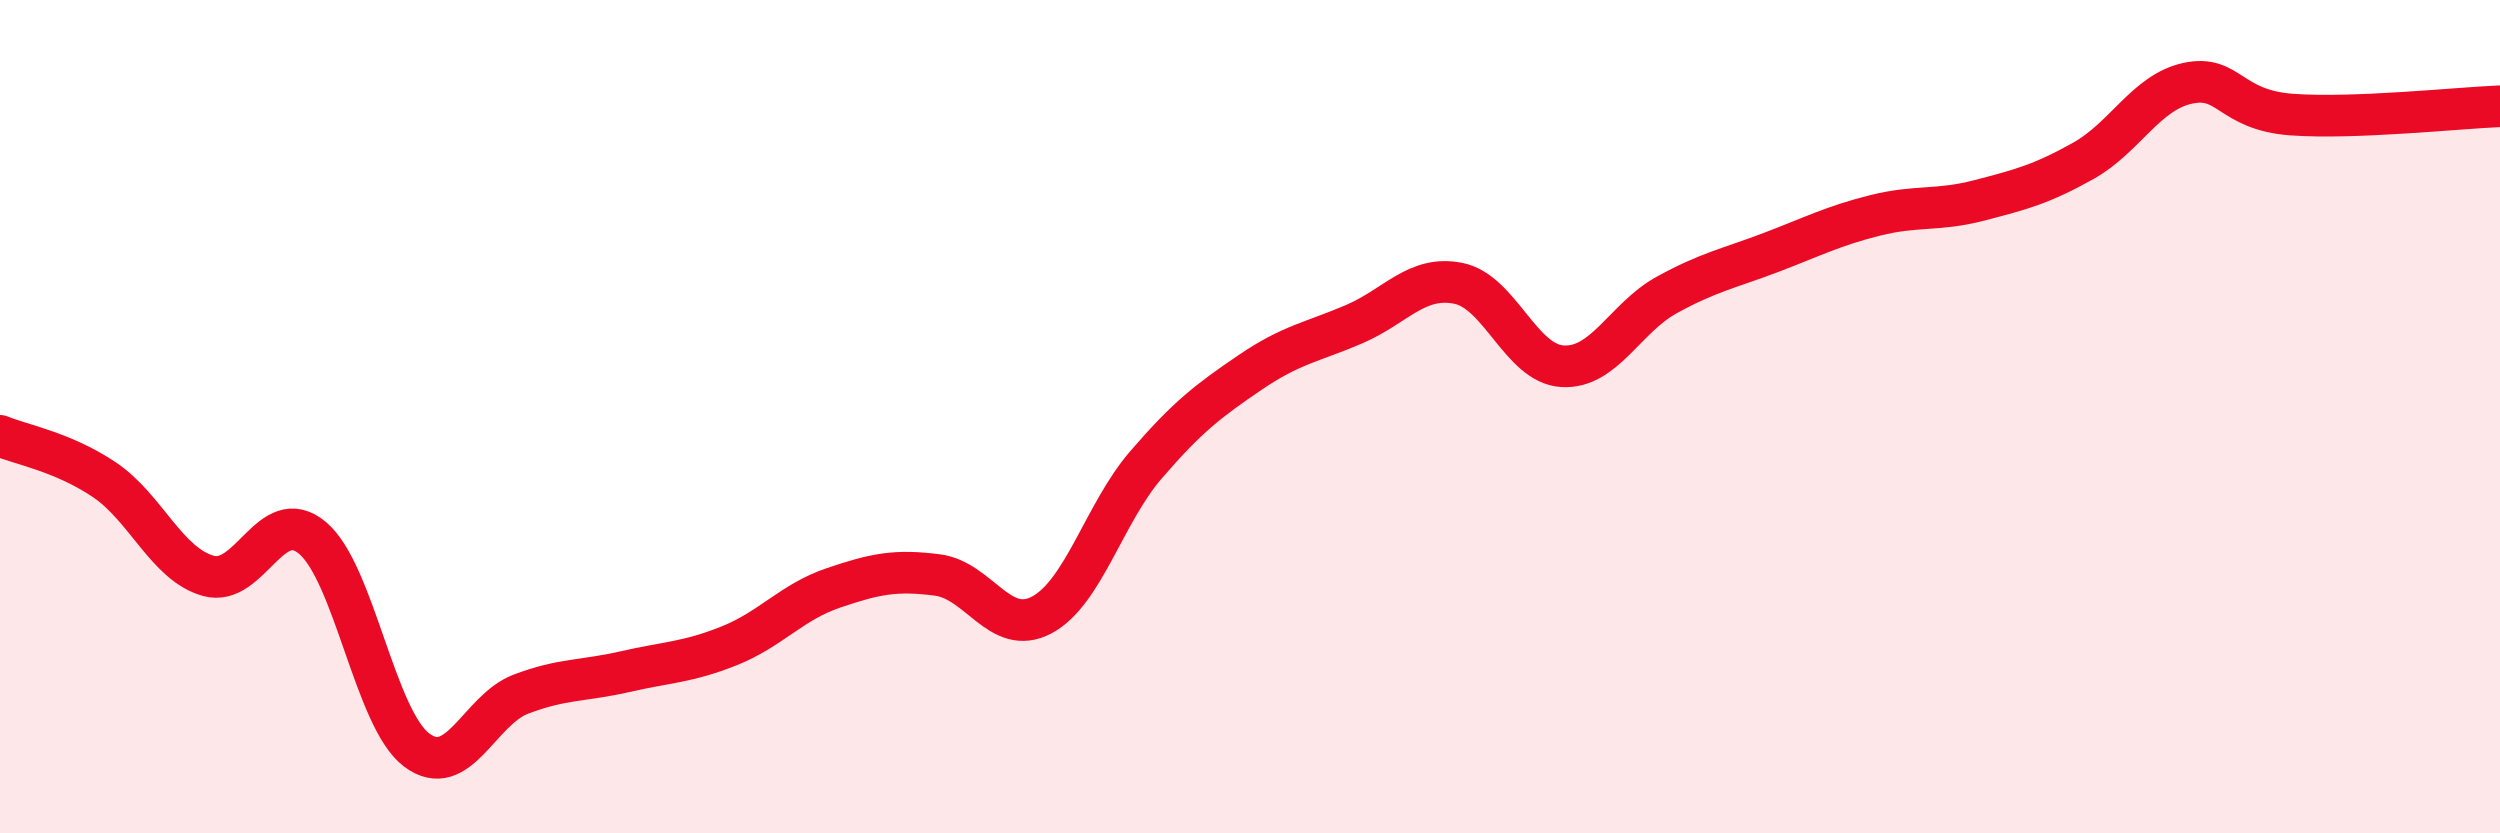
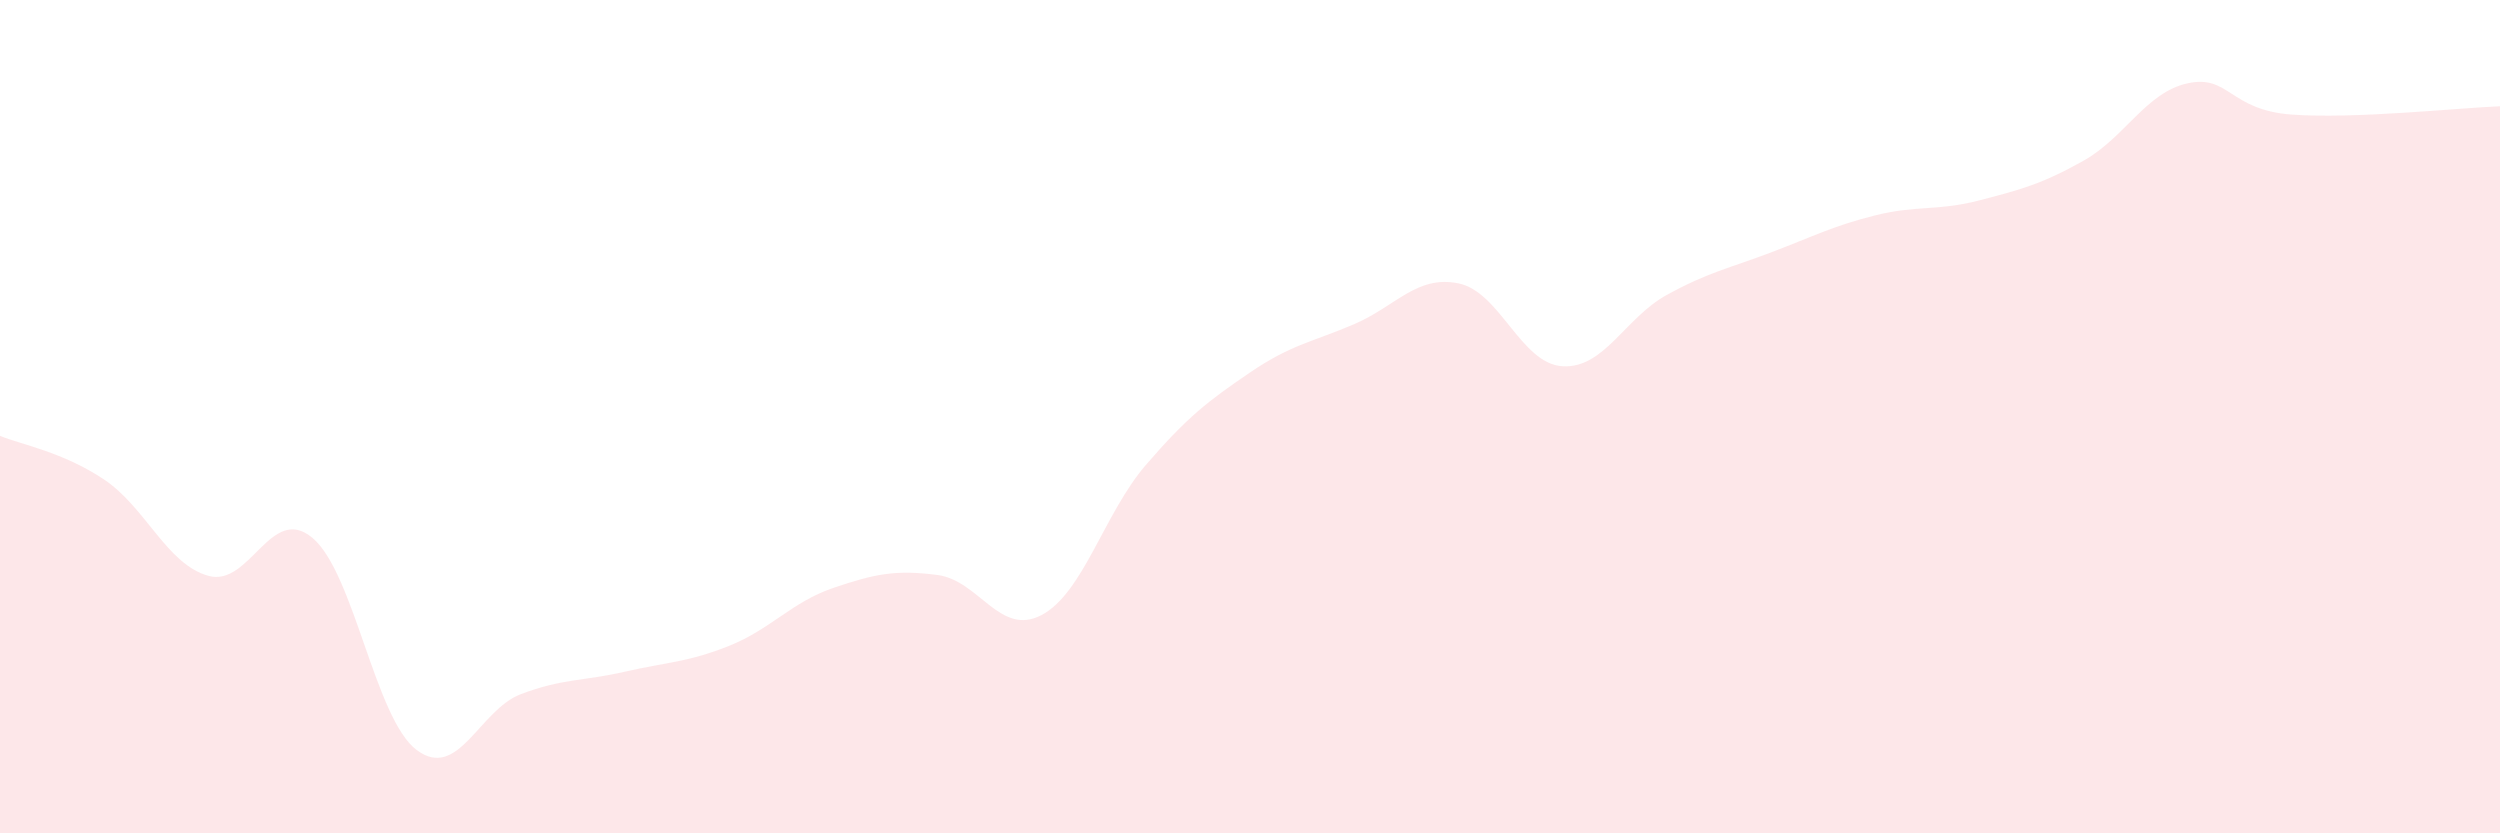
<svg xmlns="http://www.w3.org/2000/svg" width="60" height="20" viewBox="0 0 60 20">
  <path d="M 0,10.46 C 0.5,10.67 1.5,10.84 2.5,11.51 C 3.5,12.18 4,13.54 5,13.82 C 6,14.1 6.5,12.07 7.5,12.91 C 8.5,13.75 9,17.25 10,18 C 11,18.75 11.5,17.04 12.5,16.66 C 13.5,16.28 14,16.35 15,16.12 C 16,15.89 16.5,15.9 17.5,15.5 C 18.5,15.1 19,14.45 20,14.11 C 21,13.77 21.5,13.67 22.5,13.8 C 23.5,13.93 24,15.29 25,14.76 C 26,14.23 26.5,12.32 27.5,11.16 C 28.5,10 29,9.62 30,8.94 C 31,8.26 31.5,8.21 32.5,7.78 C 33.5,7.35 34,6.6 35,6.8 C 36,7 36.5,8.73 37.5,8.79 C 38.5,8.85 39,7.63 40,7.08 C 41,6.53 41.5,6.44 42.5,6.06 C 43.5,5.68 44,5.42 45,5.17 C 46,4.92 46.5,5.07 47.5,4.81 C 48.5,4.55 49,4.42 50,3.86 C 51,3.3 51.5,2.22 52.5,2 C 53.5,1.78 53.5,2.64 55,2.75 C 56.5,2.86 59,2.59 60,2.55L60 20L0 20Z" fill="#EB0A25" opacity="0.1" stroke-linecap="round" stroke-linejoin="round" />
-   <path d="M 0,10.46 C 0.5,10.67 1.5,10.84 2.5,11.51 C 3.5,12.18 4,13.54 5,13.82 C 6,14.1 6.5,12.07 7.5,12.91 C 8.5,13.75 9,17.25 10,18 C 11,18.75 11.5,17.04 12.5,16.66 C 13.5,16.28 14,16.35 15,16.12 C 16,15.89 16.5,15.9 17.5,15.5 C 18.5,15.1 19,14.45 20,14.11 C 21,13.77 21.5,13.67 22.5,13.8 C 23.5,13.93 24,15.29 25,14.76 C 26,14.23 26.5,12.32 27.5,11.16 C 28.5,10 29,9.62 30,8.94 C 31,8.26 31.5,8.21 32.5,7.78 C 33.5,7.35 34,6.6 35,6.8 C 36,7 36.5,8.73 37.5,8.79 C 38.5,8.85 39,7.63 40,7.08 C 41,6.53 41.5,6.44 42.5,6.06 C 43.5,5.68 44,5.42 45,5.17 C 46,4.92 46.5,5.07 47.5,4.81 C 48.5,4.55 49,4.42 50,3.86 C 51,3.3 51.5,2.22 52.5,2 C 53.5,1.78 53.5,2.64 55,2.75 C 56.5,2.86 59,2.59 60,2.55" stroke="#EB0A25" stroke-width="1" fill="none" stroke-linecap="round" stroke-linejoin="round" />
</svg>